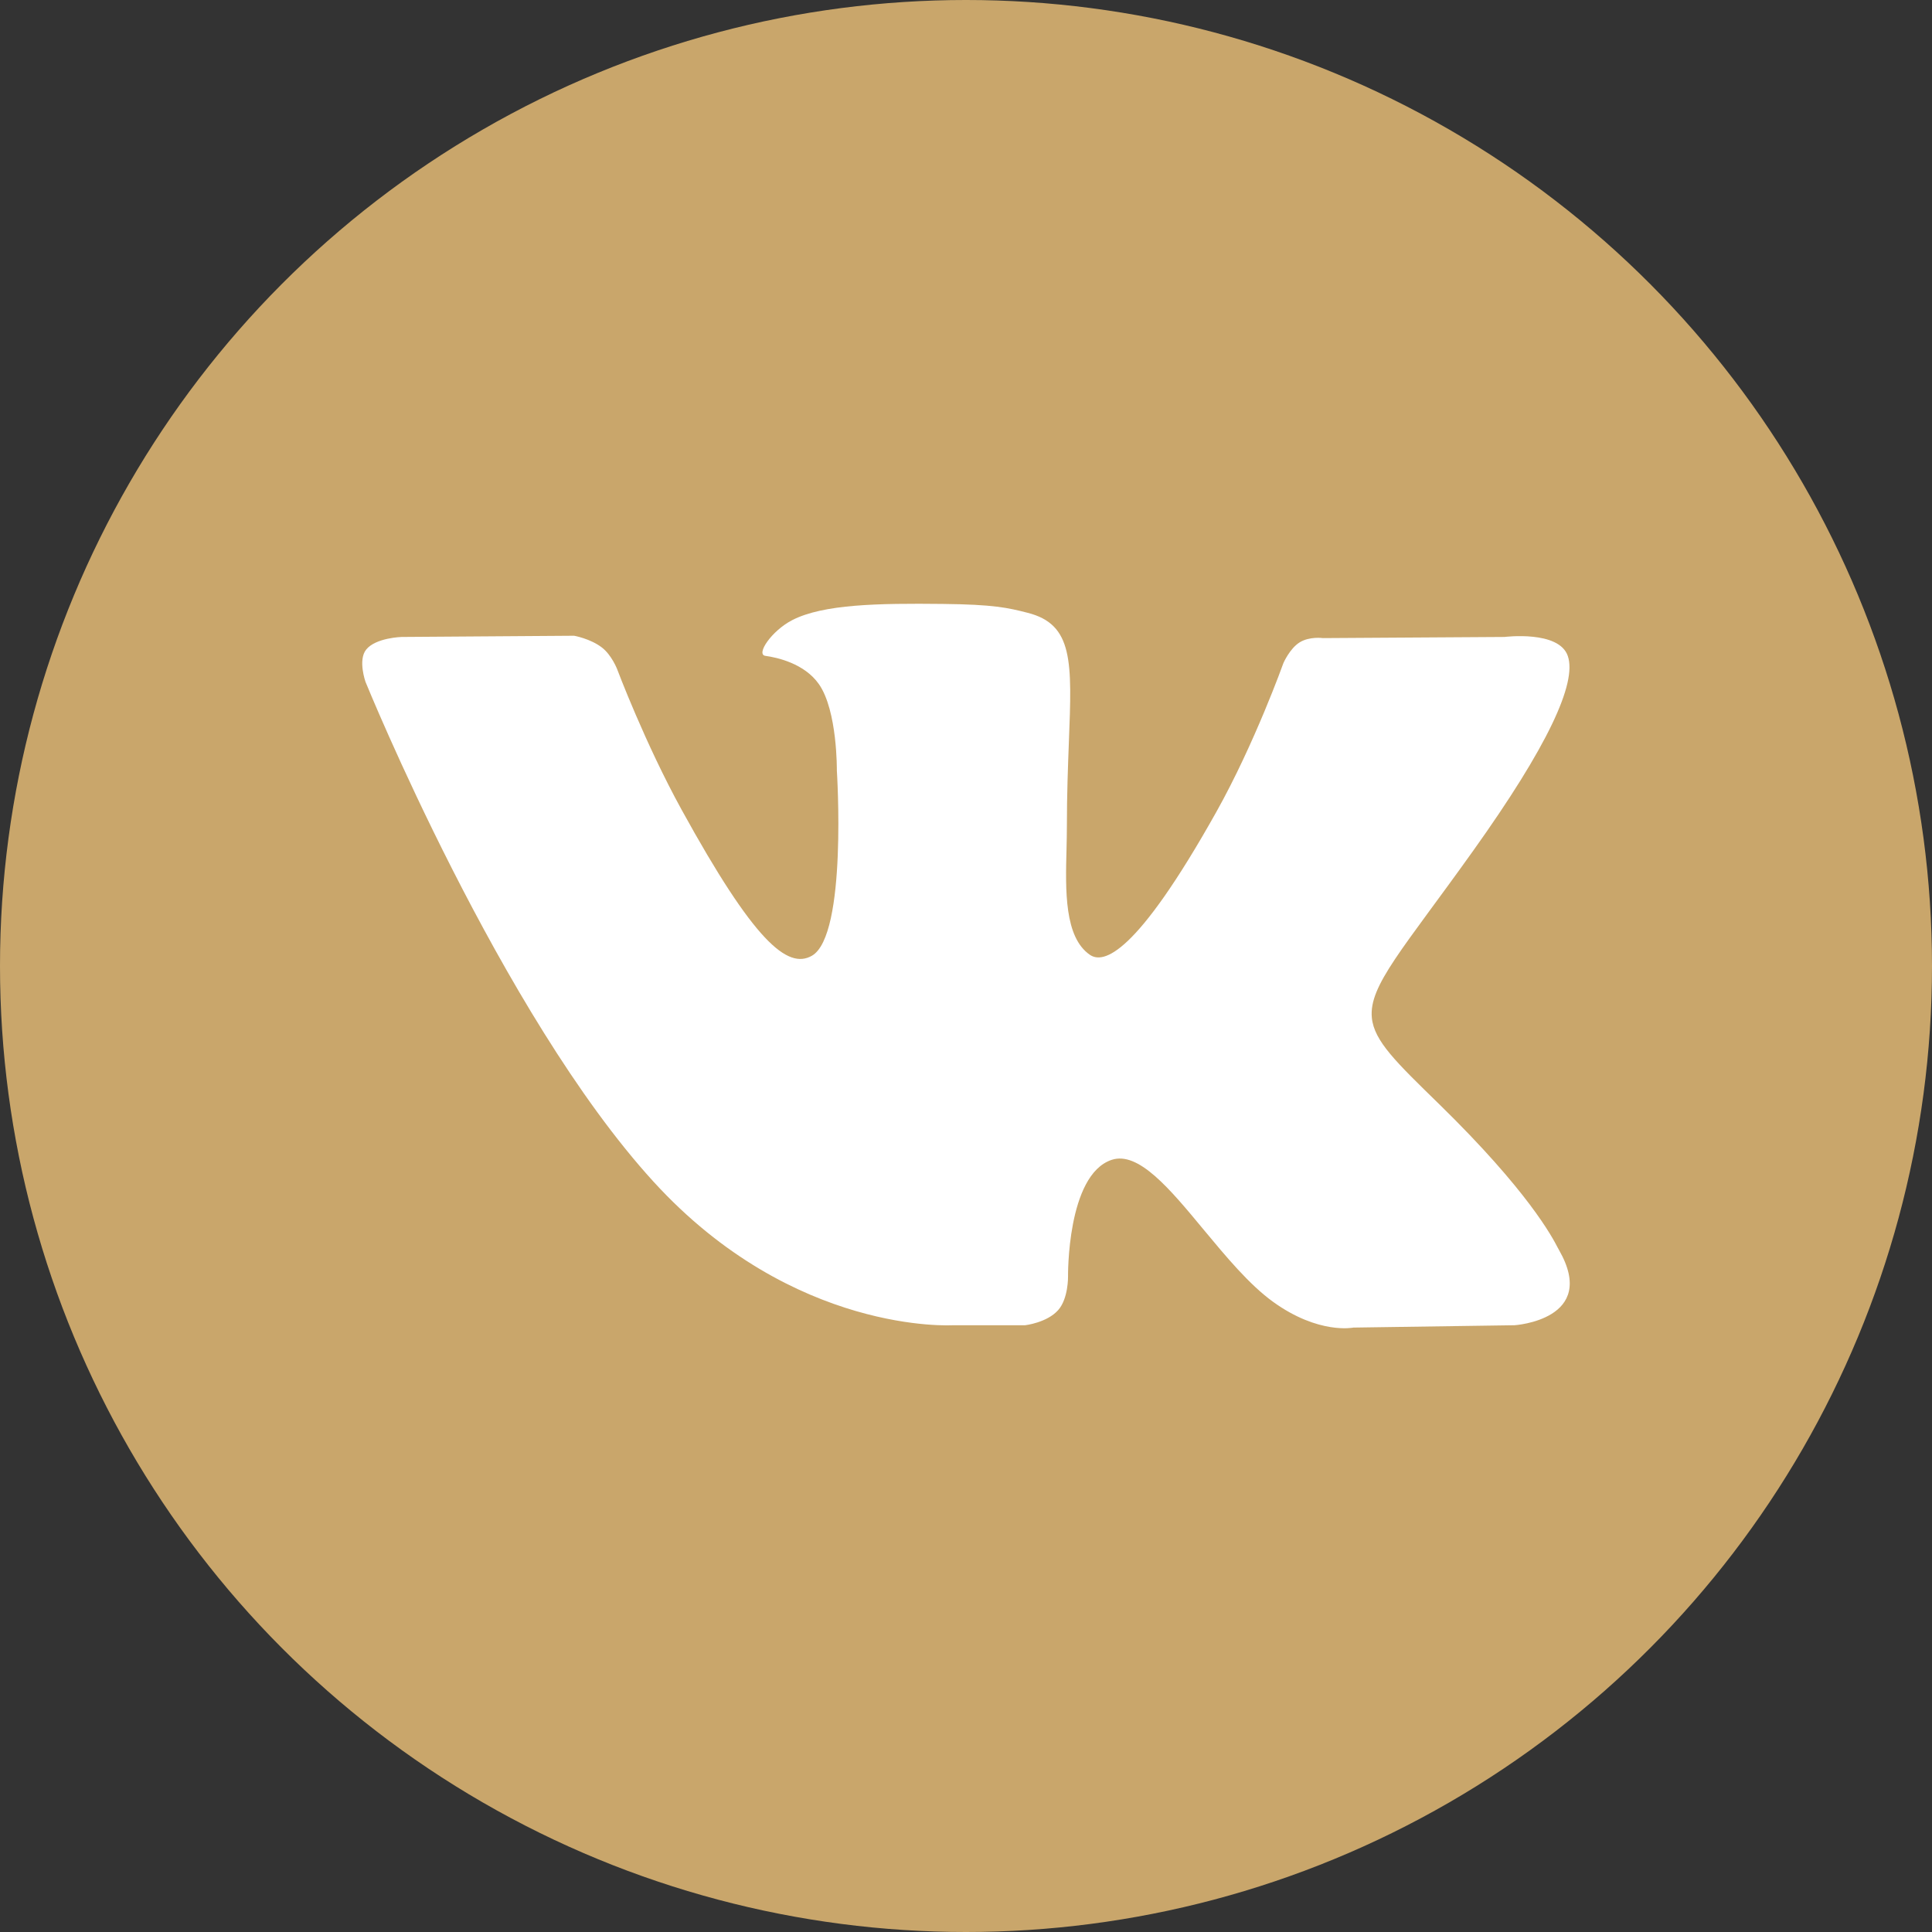
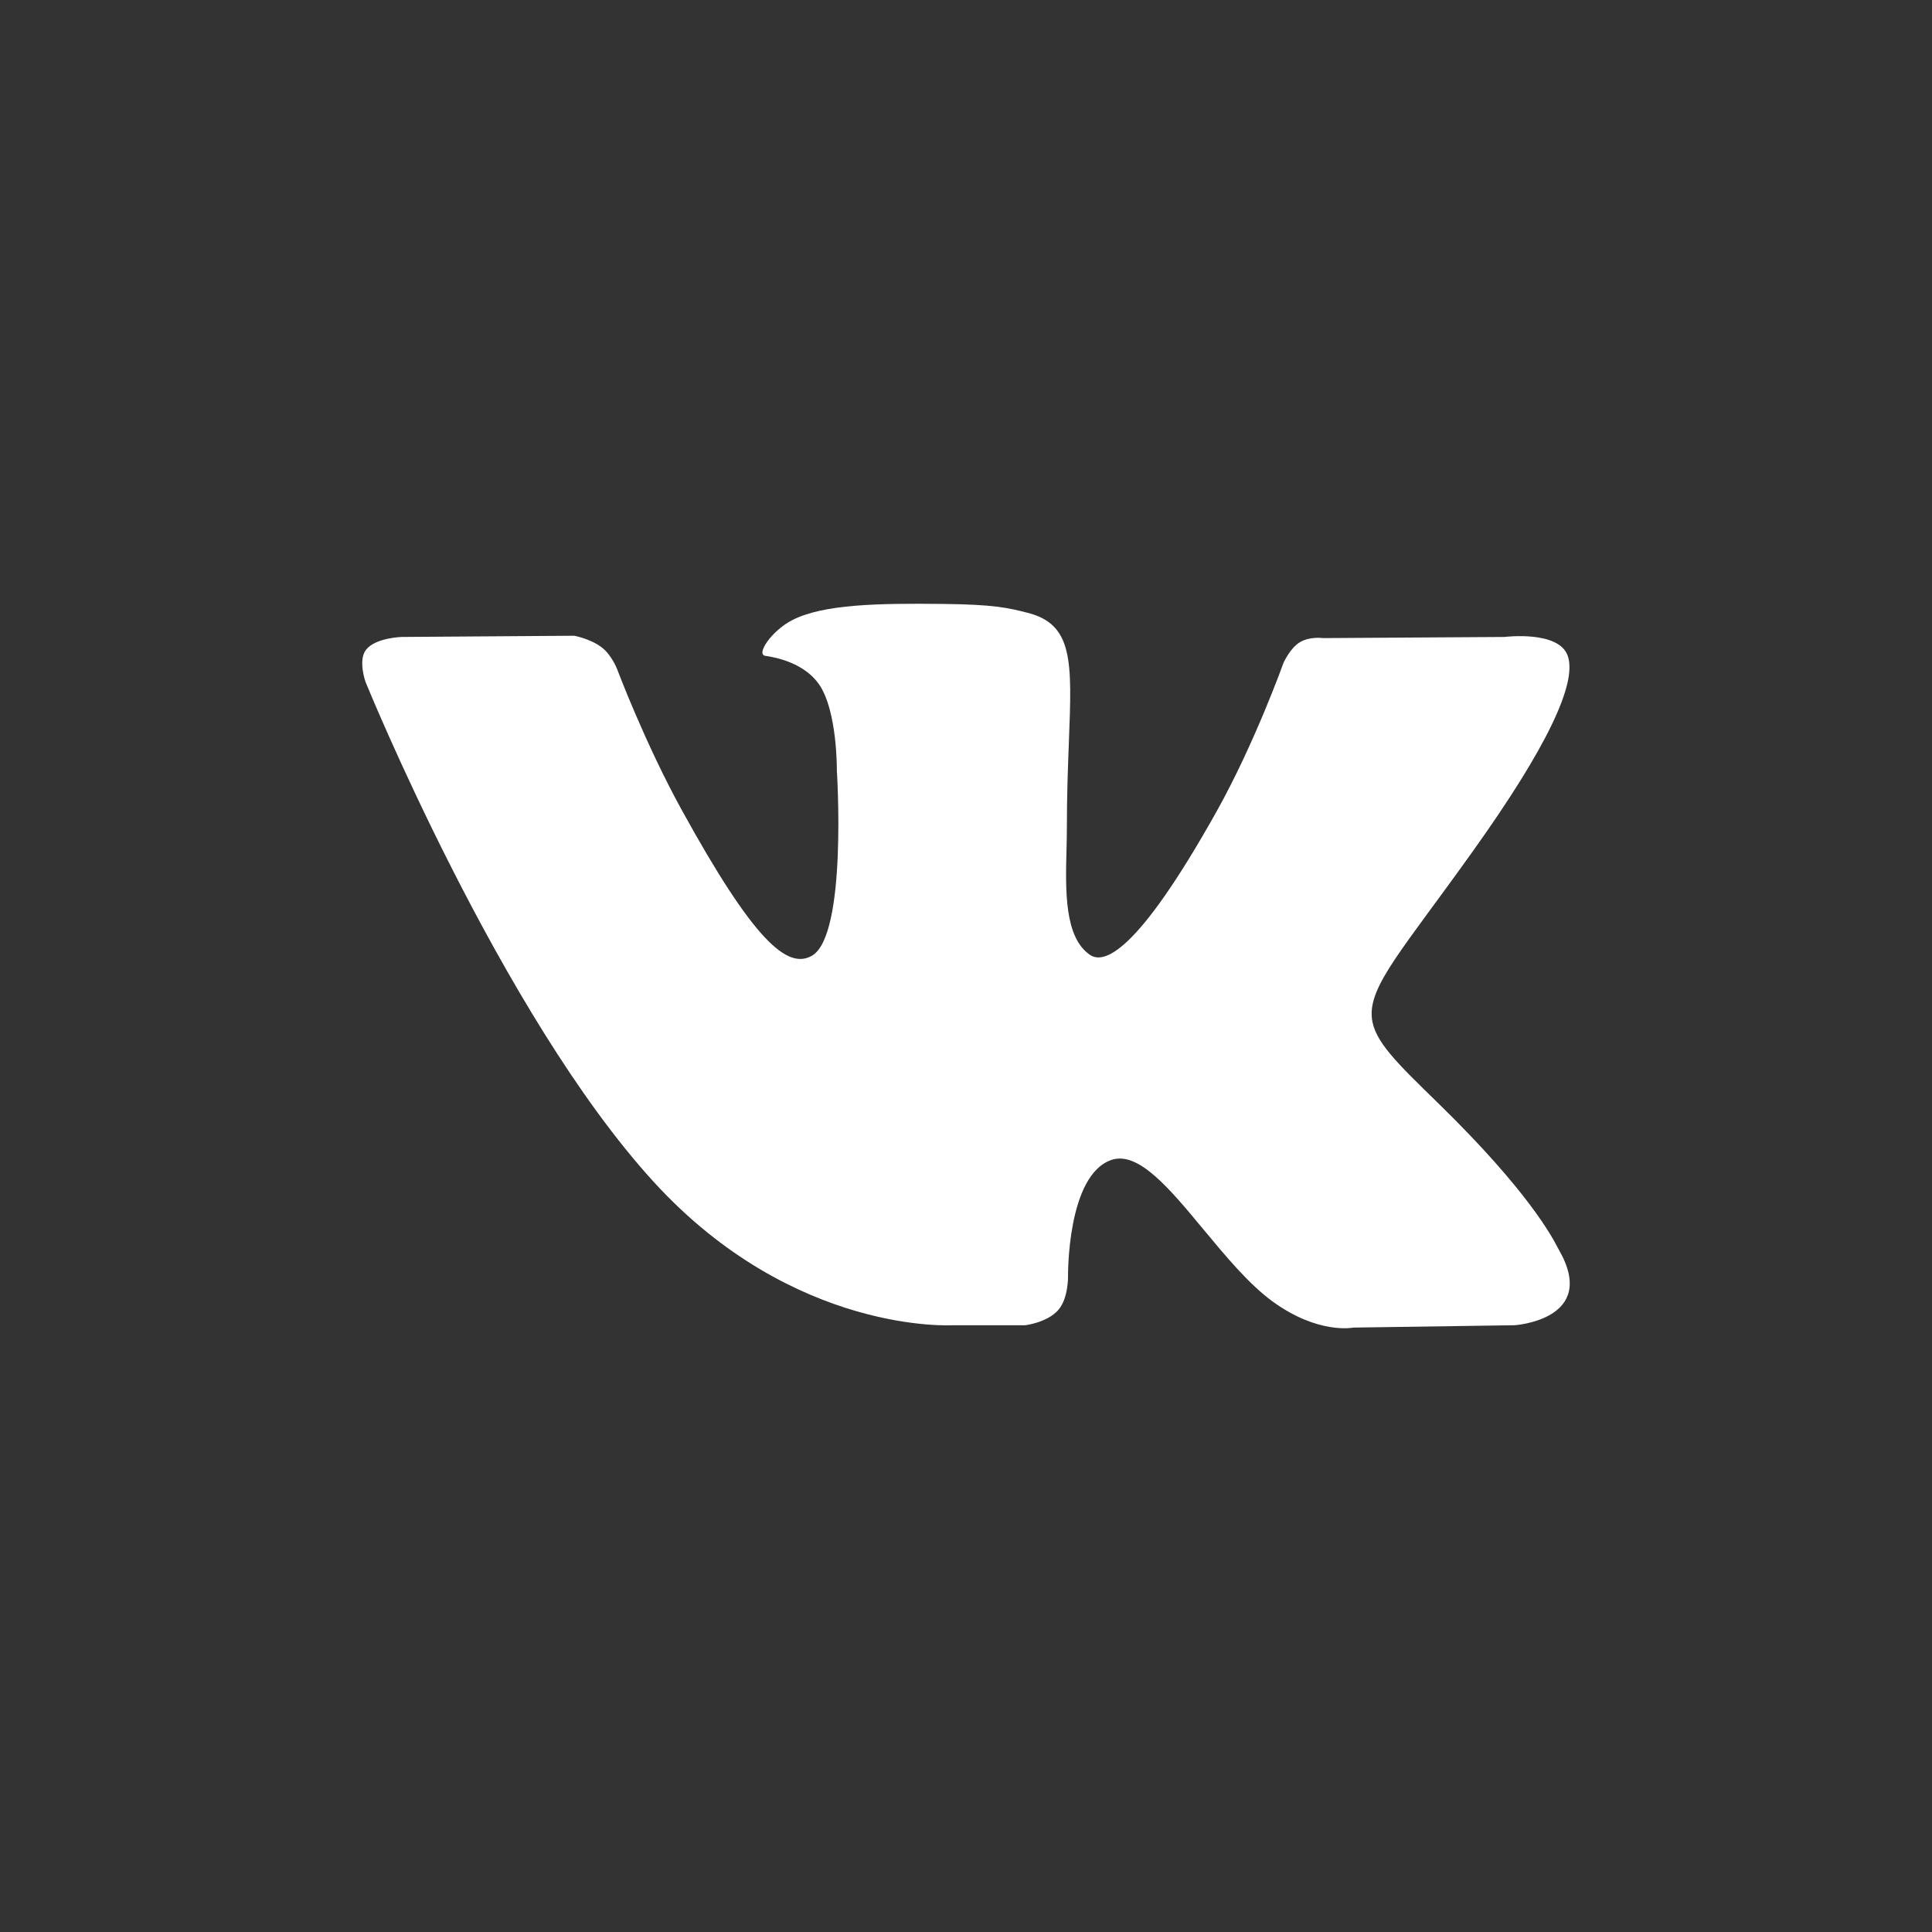
<svg xmlns="http://www.w3.org/2000/svg" width="32" height="32" viewBox="0 0 32 32" fill="none">
  <rect x="0" y="0" width="32" height="32" fill="#333333" stroke="none" />
-   <circle cx="16" cy="16" r="16" fill="#C9A66B" />
  <path fill-rule="evenodd" clip-rule="evenodd" d="M17.527 21.699C17.342 21.908 16.981 21.95 16.981 21.95H15.786C15.786 21.95 13.148 22.116 10.825 19.573C8.291 16.799 6.054 11.294 6.054 11.294C6.054 11.294 5.925 10.932 6.065 10.759C6.223 10.562 6.652 10.55 6.652 10.55L9.509 10.53C9.509 10.53 9.778 10.577 9.971 10.726C10.13 10.849 10.22 11.079 10.22 11.079C10.22 11.079 10.681 12.307 11.293 13.418C12.487 15.588 13.043 16.062 13.448 15.83C14.038 15.491 13.861 12.763 13.861 12.763C13.861 12.763 13.872 11.773 13.564 11.332C13.325 10.99 12.875 10.89 12.677 10.863C12.515 10.84 12.78 10.447 13.122 10.271C13.636 10.007 14.544 9.991 15.617 10.003C16.454 10.012 16.694 10.066 17.021 10.15C17.779 10.342 17.756 10.959 17.704 12.29C17.689 12.688 17.671 13.15 17.671 13.684C17.671 13.803 17.668 13.931 17.665 14.063C17.647 14.745 17.627 15.525 18.054 15.816C18.273 15.964 18.808 15.838 20.147 13.447C20.782 12.313 21.258 10.981 21.258 10.981C21.258 10.981 21.362 10.743 21.524 10.641C21.689 10.537 21.912 10.569 21.912 10.569L24.919 10.55C24.919 10.55 25.823 10.436 25.968 10.866C26.122 11.315 25.631 12.367 24.402 14.089C23.237 15.723 22.67 16.325 22.722 16.857C22.76 17.245 23.129 17.597 23.836 18.287C25.313 19.73 25.709 20.488 25.804 20.671C25.812 20.686 25.818 20.697 25.822 20.704C26.484 21.859 25.087 21.95 25.087 21.95L22.416 21.989C22.416 21.989 21.843 22.108 21.087 21.563C20.692 21.278 20.305 20.811 19.937 20.368C19.375 19.689 18.855 19.063 18.412 19.211C17.668 19.46 17.69 21.146 17.69 21.146C17.69 21.146 17.696 21.508 17.527 21.699Z" fill="white" />
</svg>